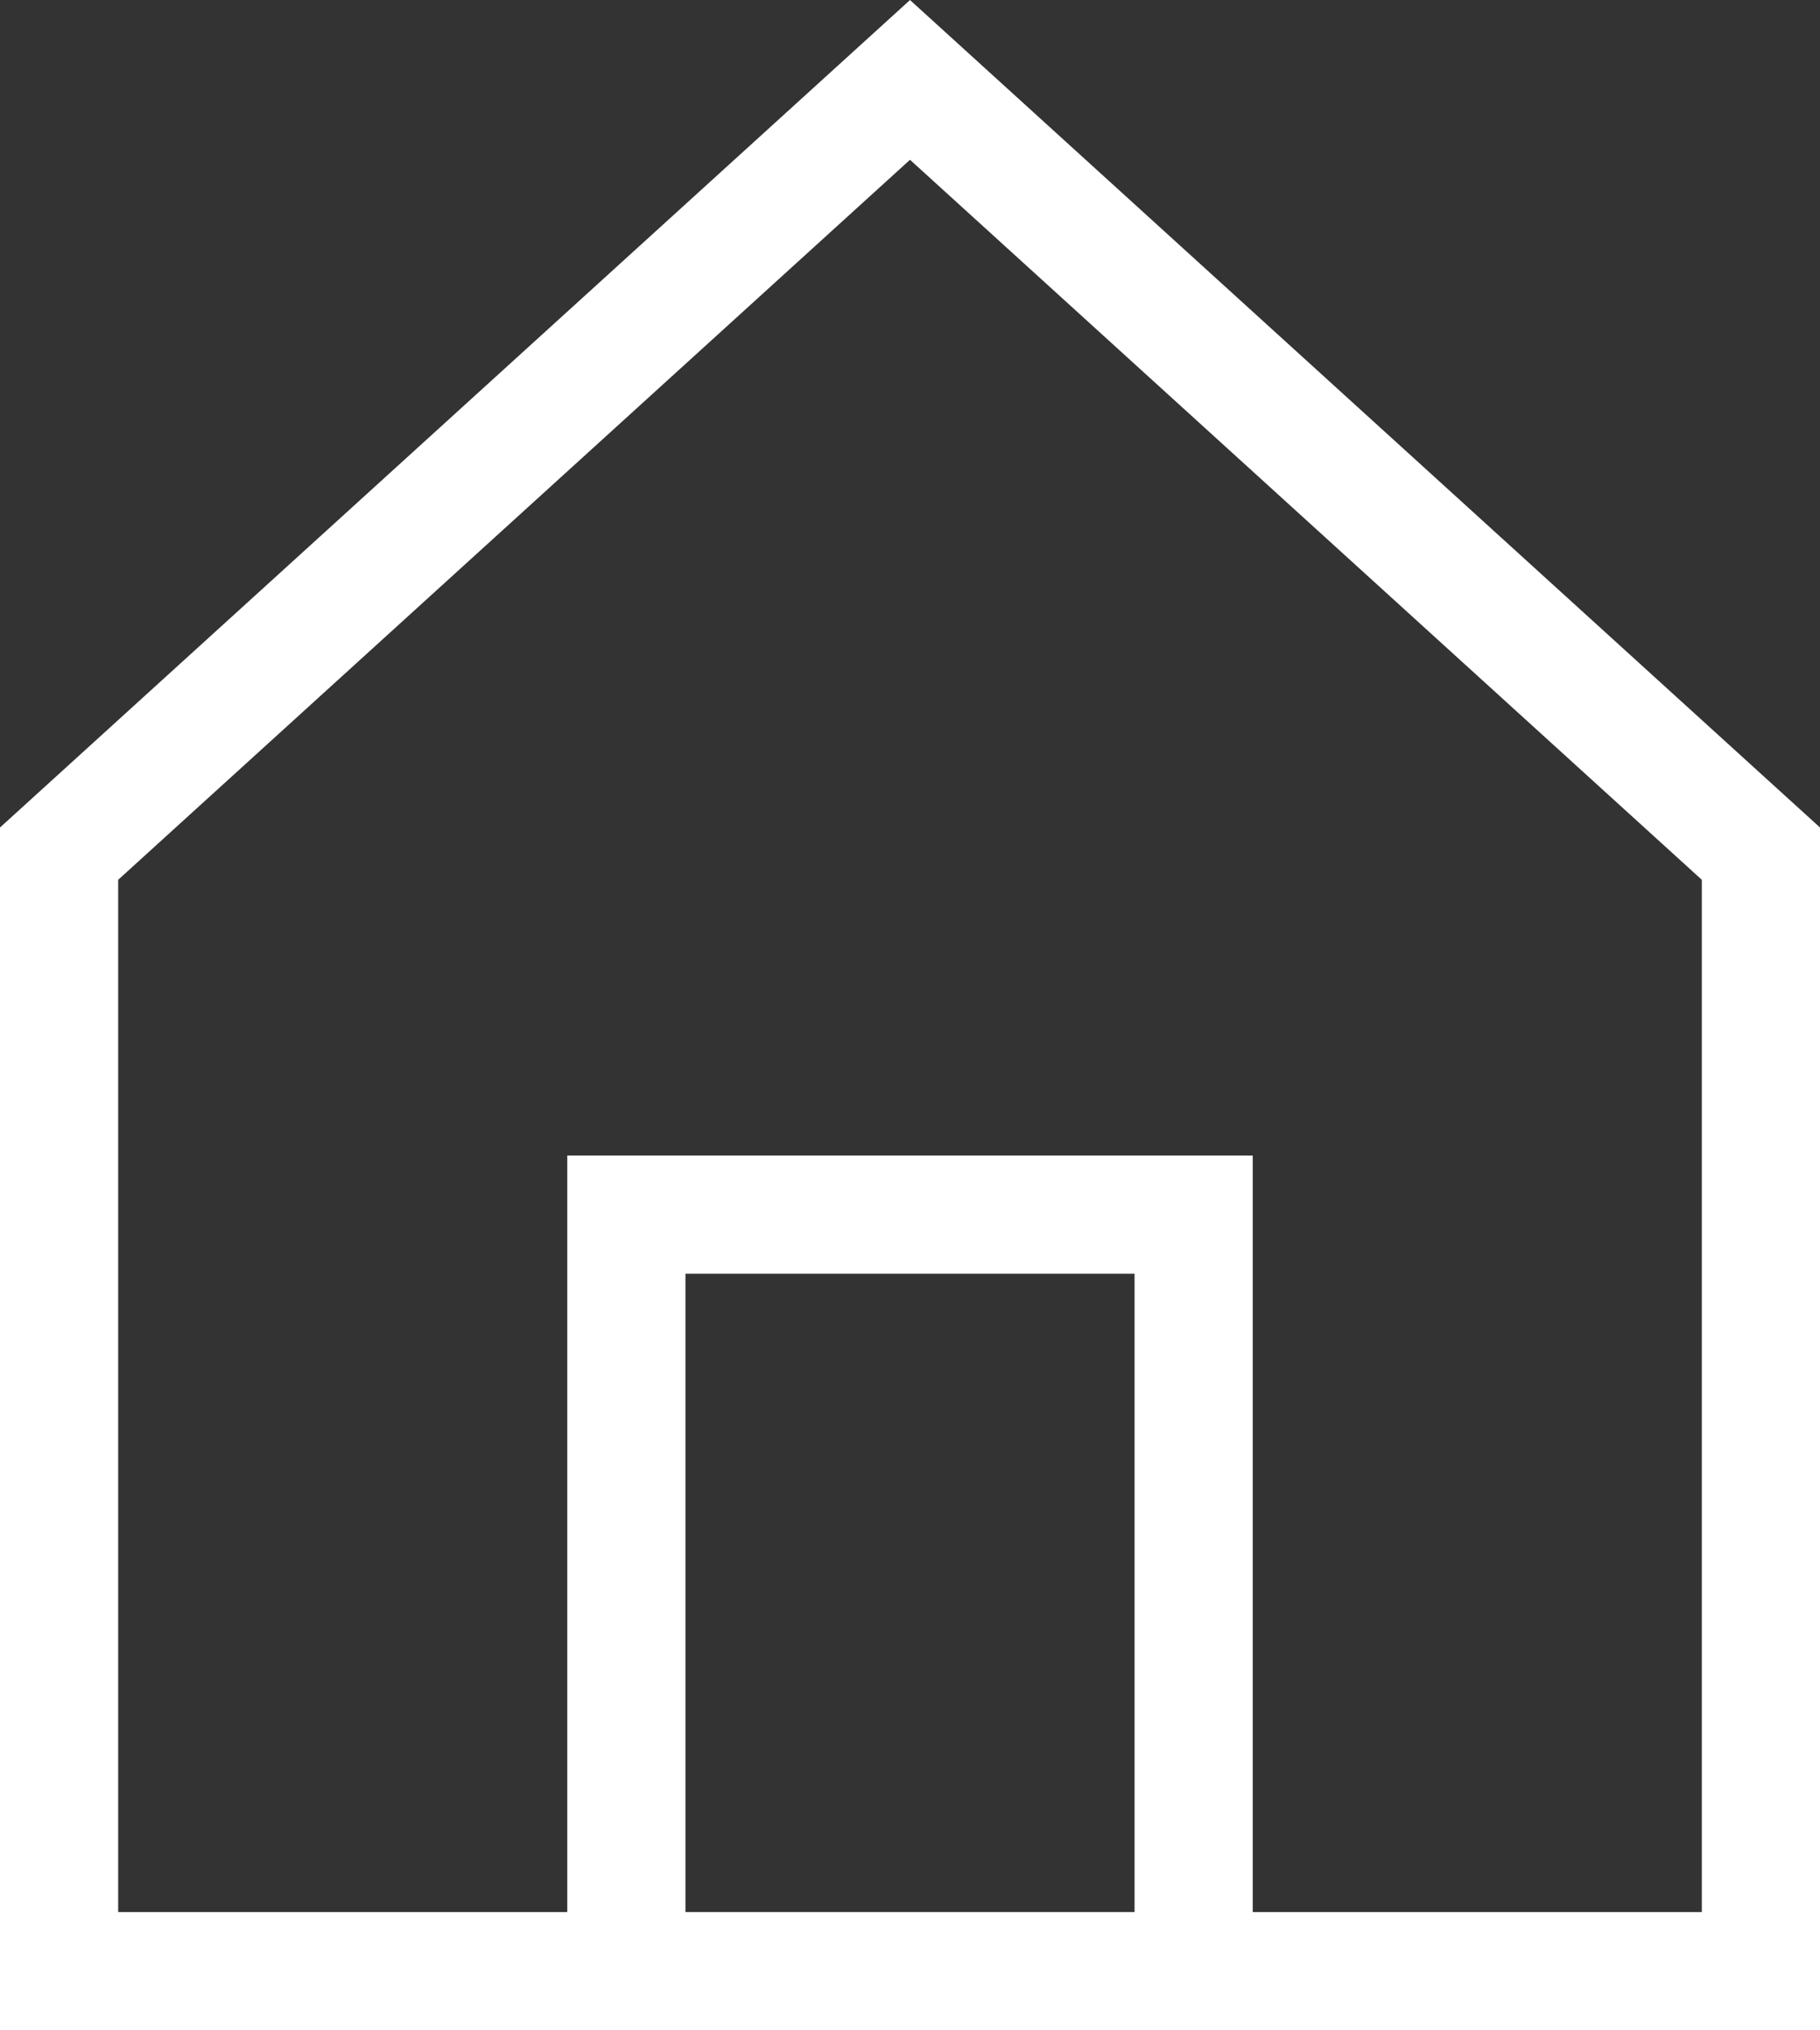
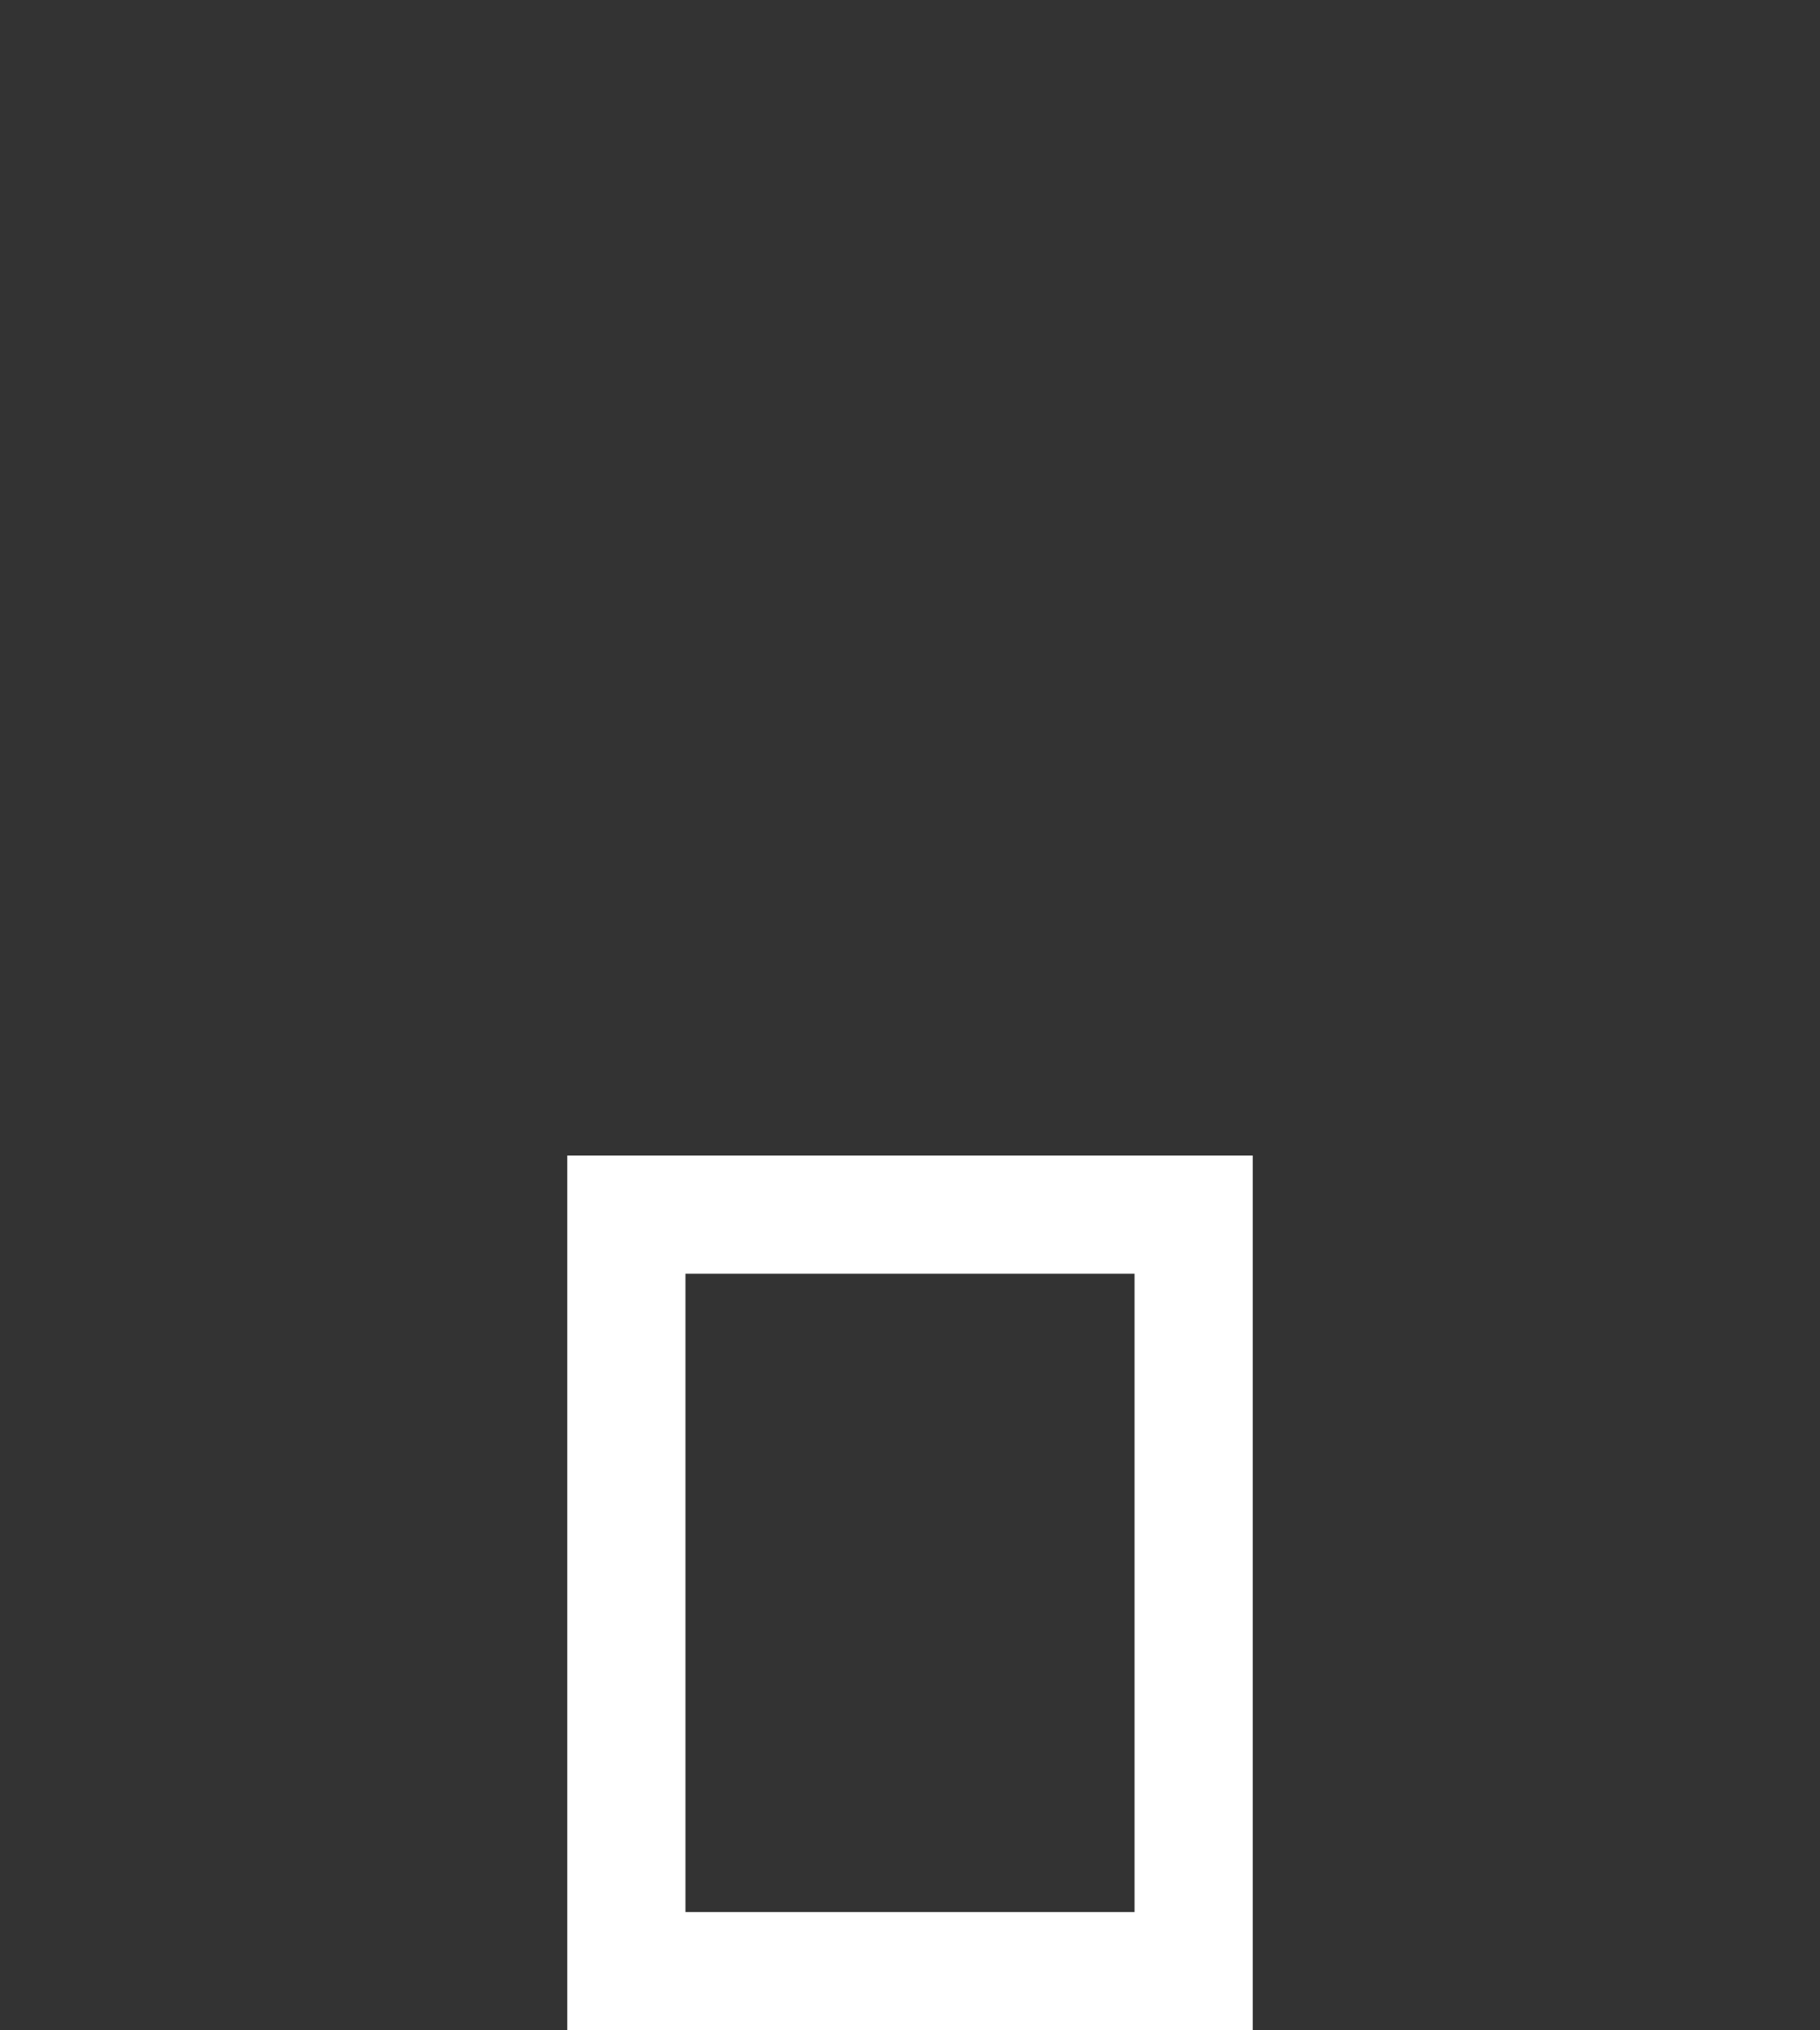
<svg xmlns="http://www.w3.org/2000/svg" width="15.4" height="17.176" viewBox="0 0 15.4 17.176">
  <rect x="0" y="0" width="15.4" height="17.176" fill="#333333" stroke="none" />
  <g id="sp_home" transform="translate(-2.5 -1.324)">
-     <path id="パス_15" data-name="パス 15" d="M3,8.546V18H17.4V8.546L10.2,2Z" fill="none" stroke="#fff" stroke-linecap="square" stroke-width="1" />
    <rect id="長方形_4025" data-name="長方形 4025" width="4.8" height="6.4" transform="translate(7.8 11.6)" fill="none" stroke="#fff" stroke-linecap="square" stroke-width="1" />
  </g>
</svg>